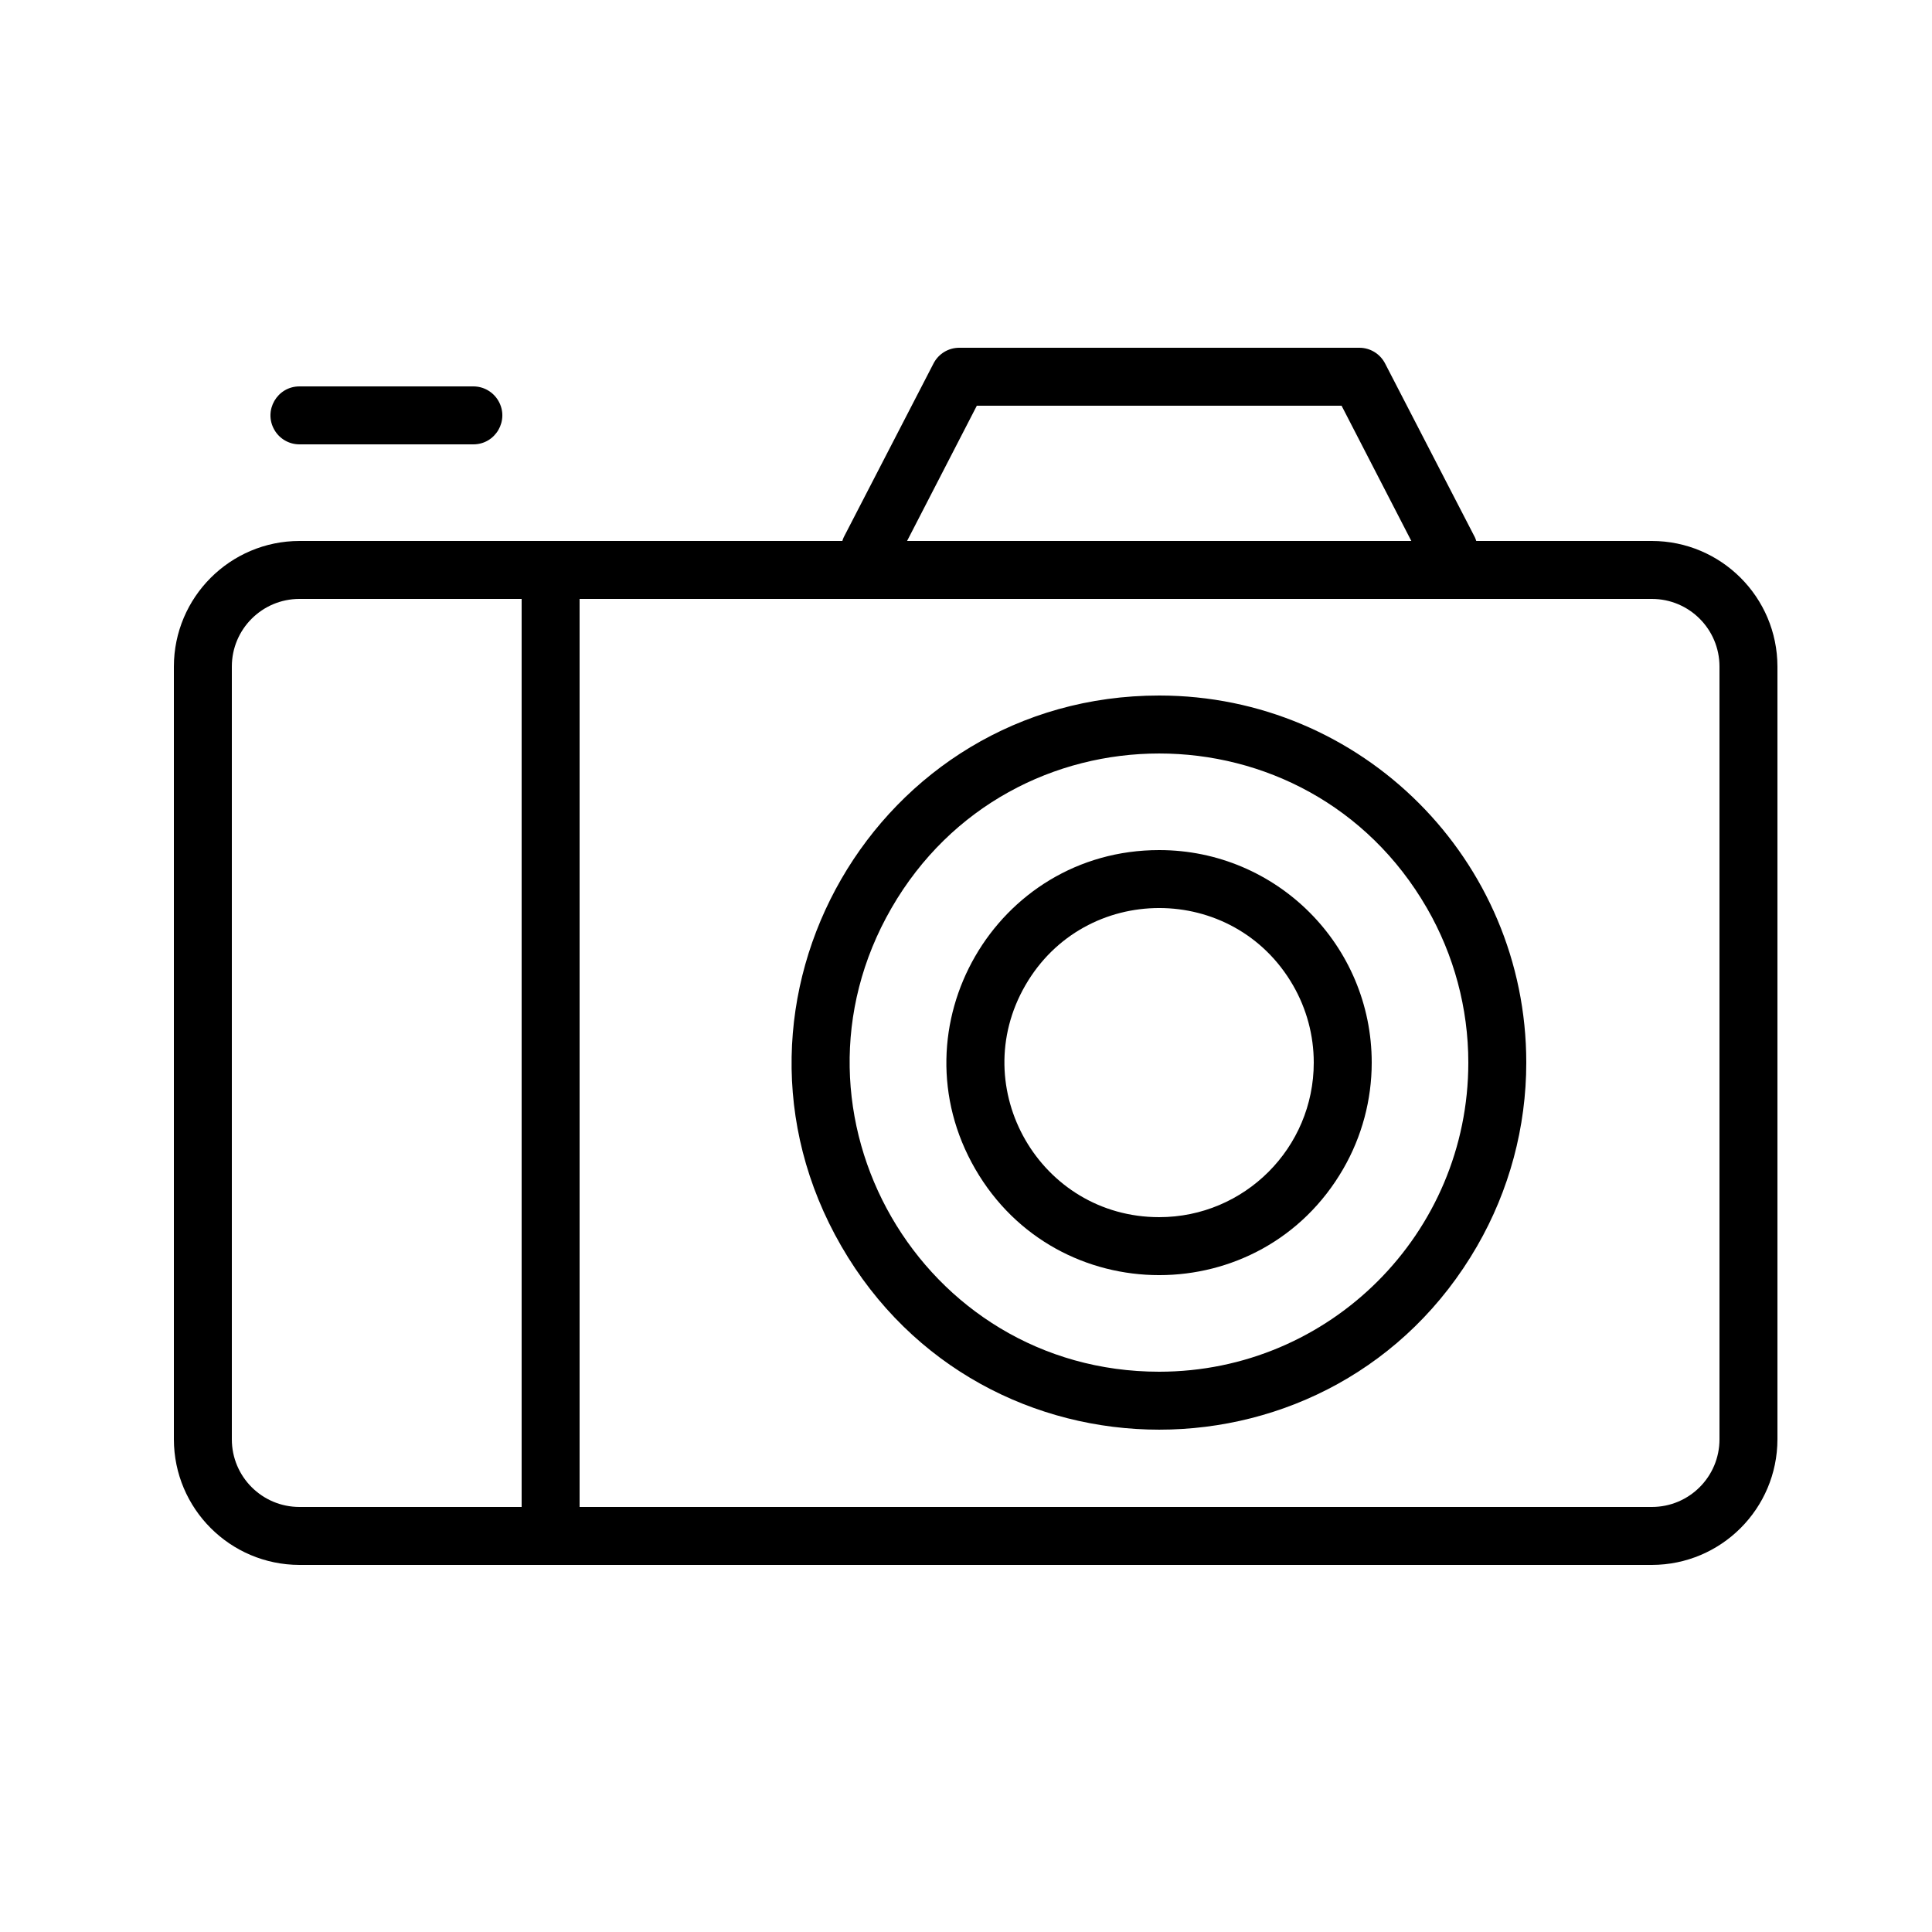
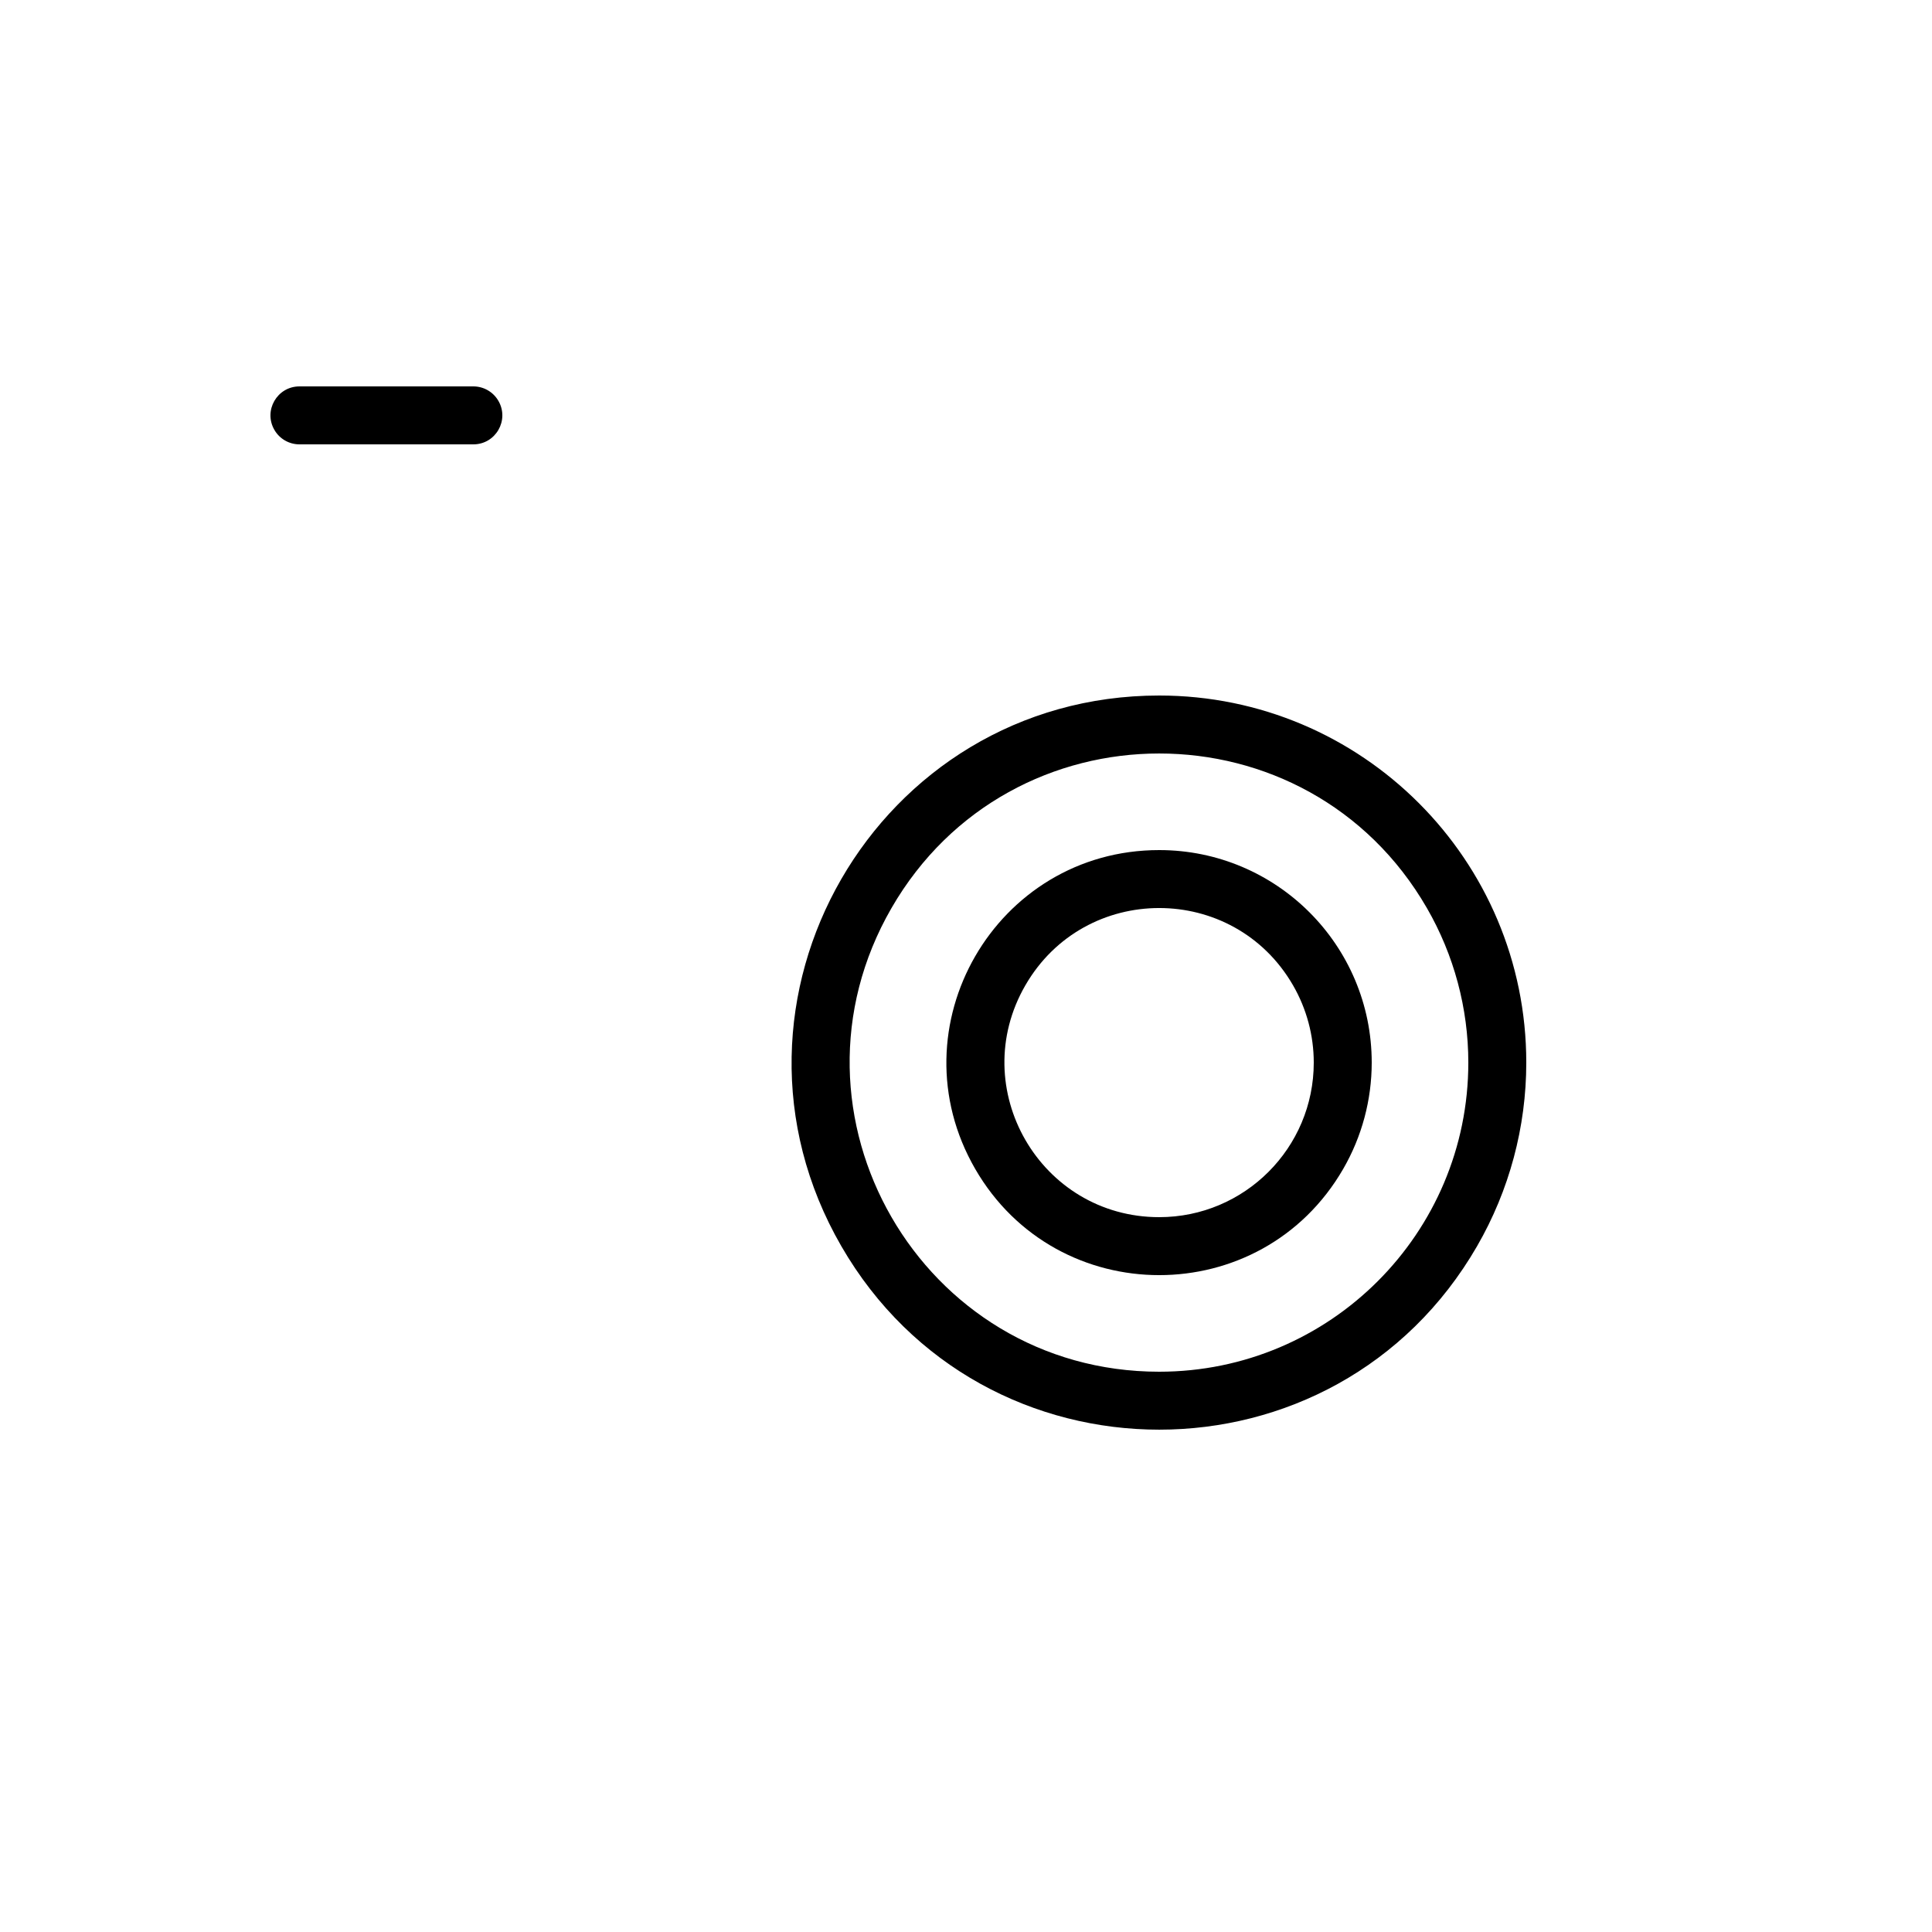
<svg xmlns="http://www.w3.org/2000/svg" viewBox="0 0 50.00 50.00" data-guides="{&quot;vertical&quot;:[],&quot;horizontal&quot;:[]}">
  <defs />
-   <path fill="#000000" stroke="none" fill-opacity="1" stroke-width="1" stroke-opacity="1" alignment-baseline="baseline" baseline-shift="baseline" fill-rule="evenodd" id="tSvg4406133c47" title="Path 1" d="M42.75 14C41.235 14 39.72 14 38.205 14C38.196 13.968 38.184 13.936 38.17 13.905C37.395 12.405 36.62 10.905 35.845 9.405C35.715 9.155 35.457 8.998 35.175 9C31.725 9 28.275 9 24.825 9C24.545 9 24.289 9.156 24.16 9.405C23.385 10.905 22.61 12.405 21.835 13.905C21.821 13.936 21.809 13.968 21.8 14C17.117 14 12.433 14 7.75 14C5.956 14.003 4.503 15.456 4.5 17.25C4.5 23.917 4.5 30.583 4.5 37.25C4.503 39.044 5.956 40.497 7.75 40.5C19.417 40.5 31.083 40.5 42.75 40.5C44.544 40.497 45.997 39.044 46 37.25C46 30.583 46 23.917 46 17.25C45.997 15.456 44.544 14.003 42.75 14ZM25.28 10.5C28.427 10.5 31.573 10.5 34.72 10.5C35.322 11.667 35.923 12.833 36.525 14C32.175 14 27.825 14 23.475 14C24.077 12.833 24.678 11.667 25.28 10.5M6 37.25C6 30.583 6 23.917 6 17.25C6 16.284 6.784 15.5 7.75 15.5C9.667 15.5 11.583 15.5 13.5 15.5C13.5 23.333 13.5 31.167 13.5 39C11.583 39 9.667 39 7.75 39C6.784 39 6 38.217 6 37.25ZM44.5 37.25C44.5 38.217 43.717 39 42.75 39C33.5 39 24.25 39 15 39C15 31.167 15 23.333 15 15.5C24.25 15.5 33.5 15.5 42.75 15.5C43.717 15.5 44.5 16.284 44.5 17.25C44.5 23.917 44.5 30.583 44.5 37.25" />
  <path fill="#000000" stroke="none" fill-opacity="1" stroke-width="1" stroke-opacity="1" alignment-baseline="baseline" baseline-shift="baseline" fill-rule="evenodd" id="tSvg1785805e5e7" title="Path 2" d="M30 18C22.687 18 18.116 25.917 21.773 32.25C25.429 38.583 34.571 38.583 38.227 32.25C39.061 30.806 39.5 29.168 39.5 27.5C39.5 22.253 35.247 18 30 18ZM30 35.5C23.842 35.5 19.993 28.833 23.072 23.5C26.151 18.167 33.849 18.167 36.928 23.5C37.63 24.716 38 26.096 38 27.5C38 31.918 34.418 35.5 30 35.5Z" />
  <path fill="#000000" stroke="none" fill-opacity="1" stroke-width="1" stroke-opacity="1" alignment-baseline="baseline" baseline-shift="baseline" fill-rule="evenodd" id="tSvgf4db51146b" title="Path 3" d="M30 22C25.766 22 23.12 26.583 25.237 30.25C27.354 33.917 32.646 33.917 34.763 30.25C35.246 29.414 35.5 28.465 35.5 27.5C35.5 24.462 33.038 22 30 22ZM30 31.5C26.921 31.5 24.996 28.167 26.536 25.5C28.076 22.833 31.924 22.833 33.464 25.5C33.815 26.108 34 26.798 34 27.5C34 29.709 32.209 31.5 30 31.5ZM7.75 11.5C9.25 11.5 10.75 11.5 12.25 11.5C12.827 11.5 13.188 10.875 12.899 10.375C12.765 10.143 12.518 10 12.25 10C10.75 10 9.25 10 7.75 10C7.173 10 6.812 10.625 7.101 11.125C7.234 11.357 7.482 11.5 7.75 11.5Z" />
</svg>